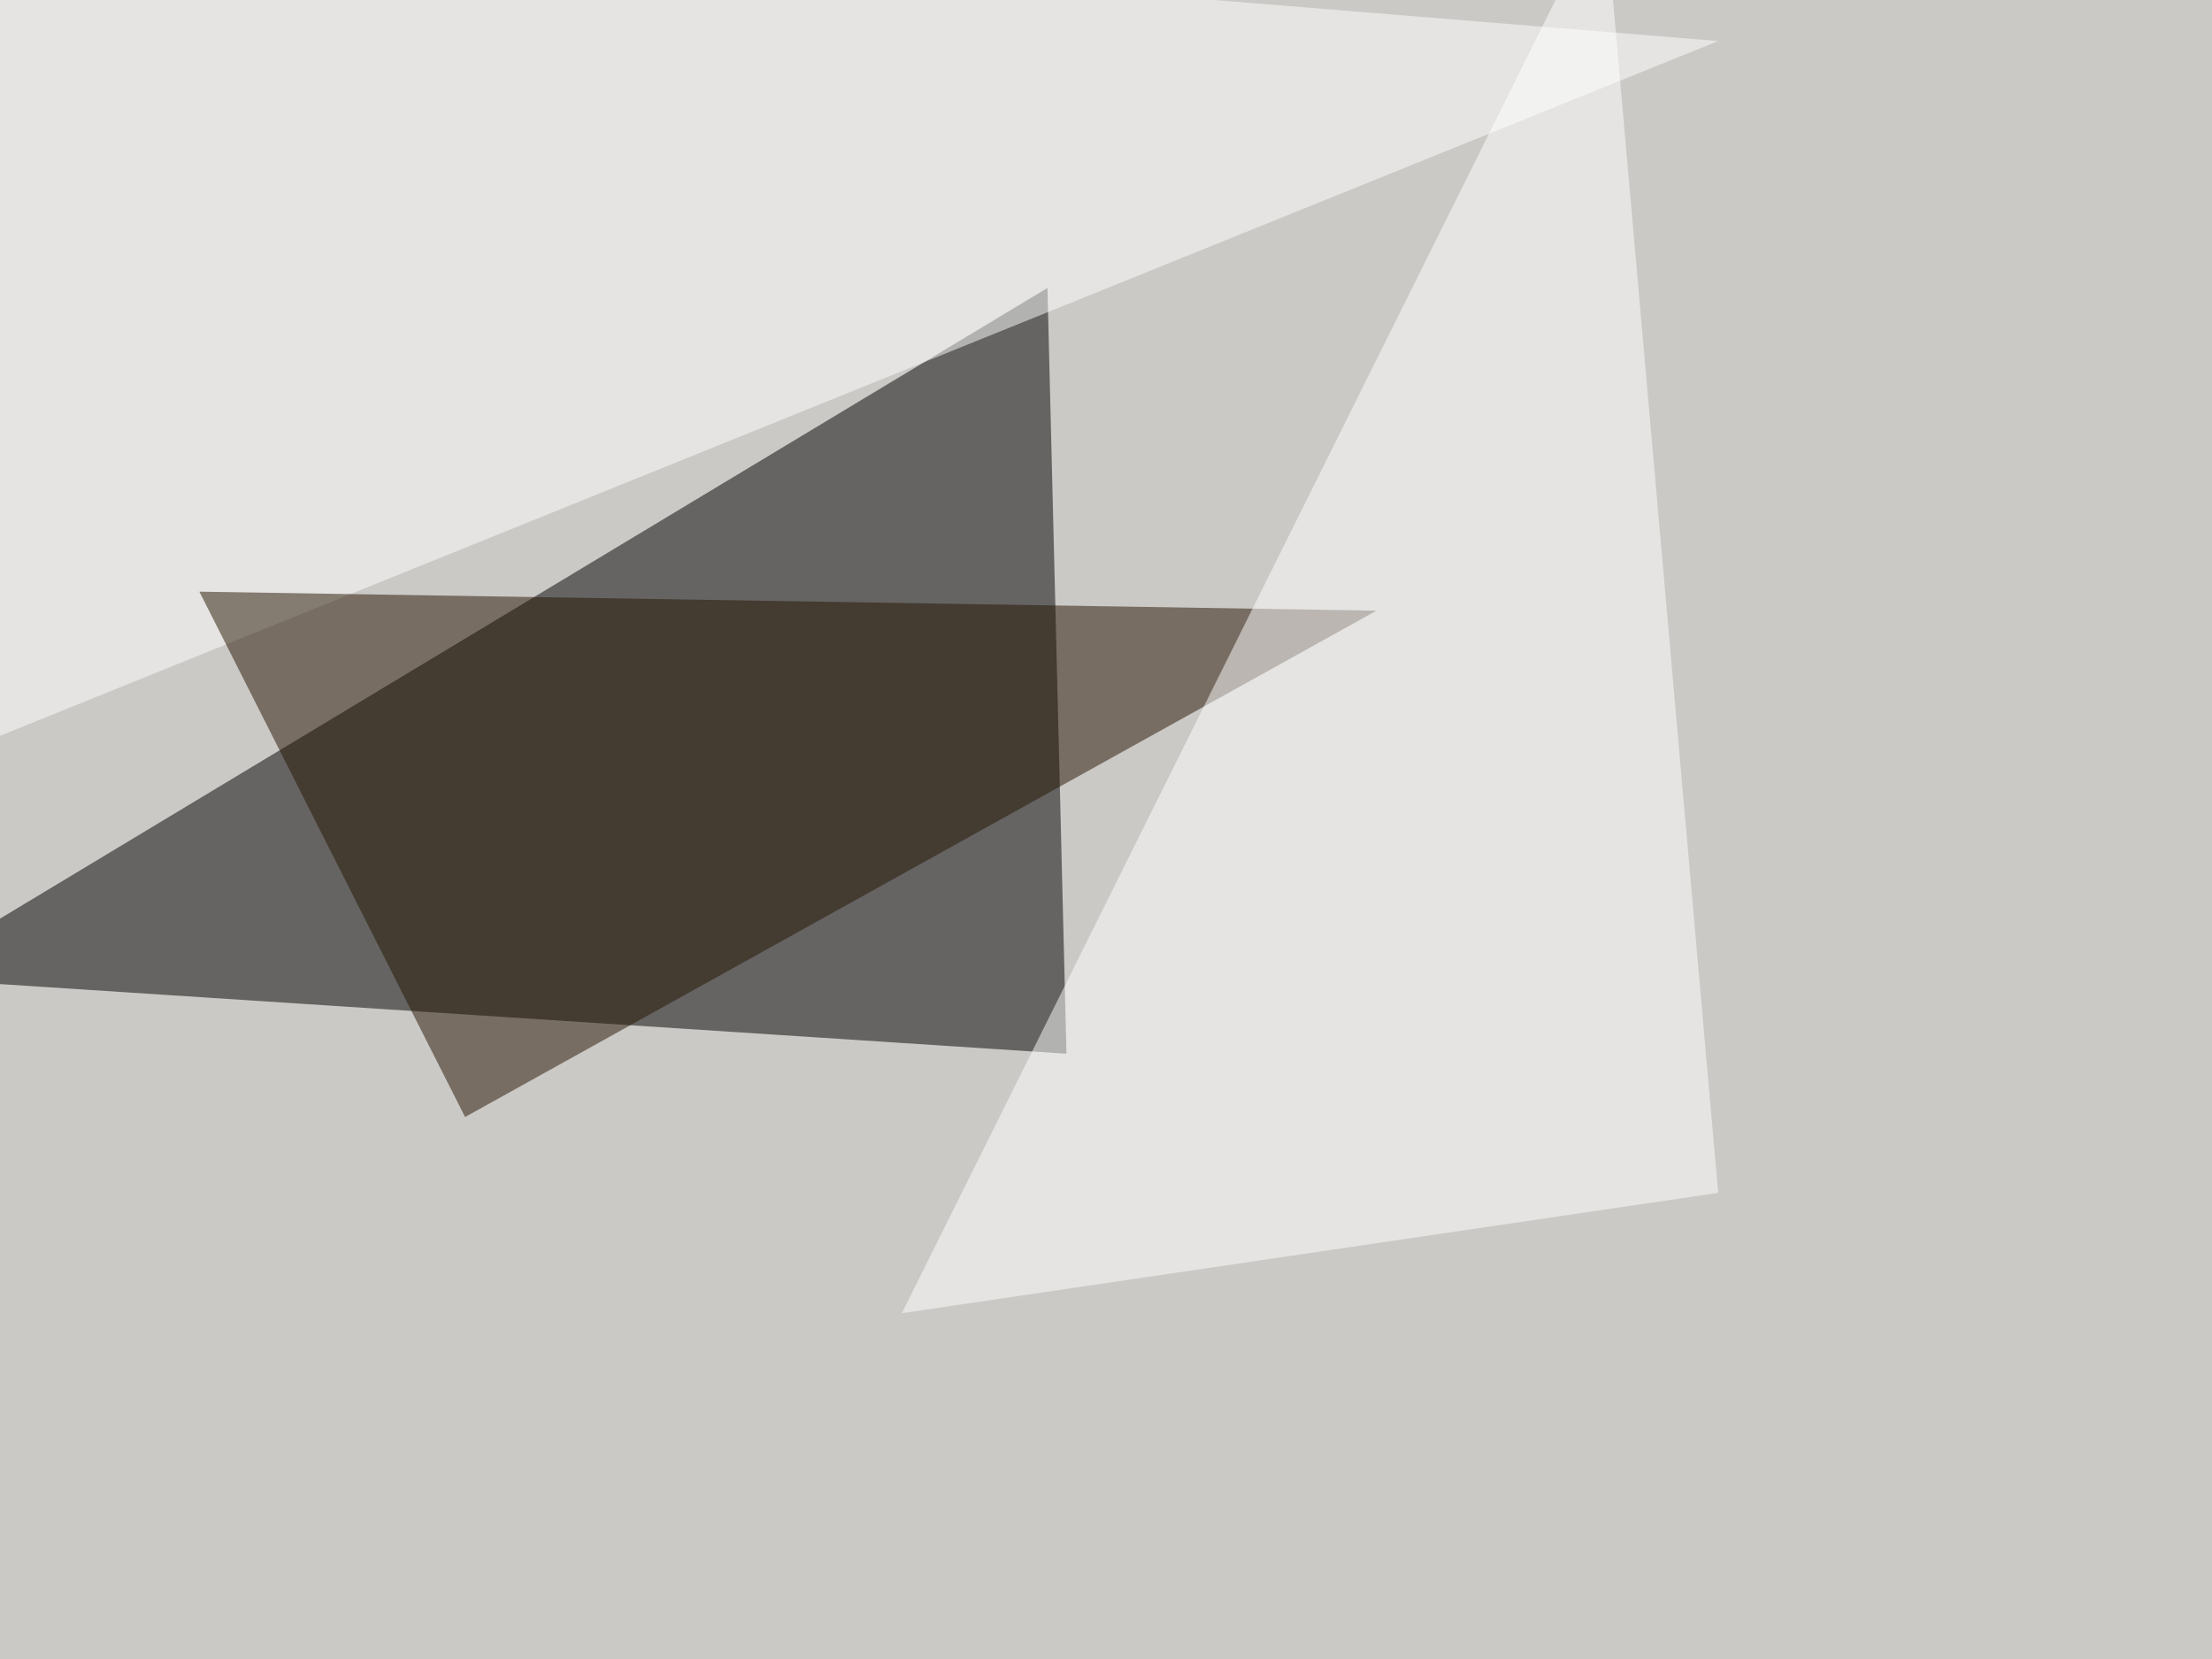
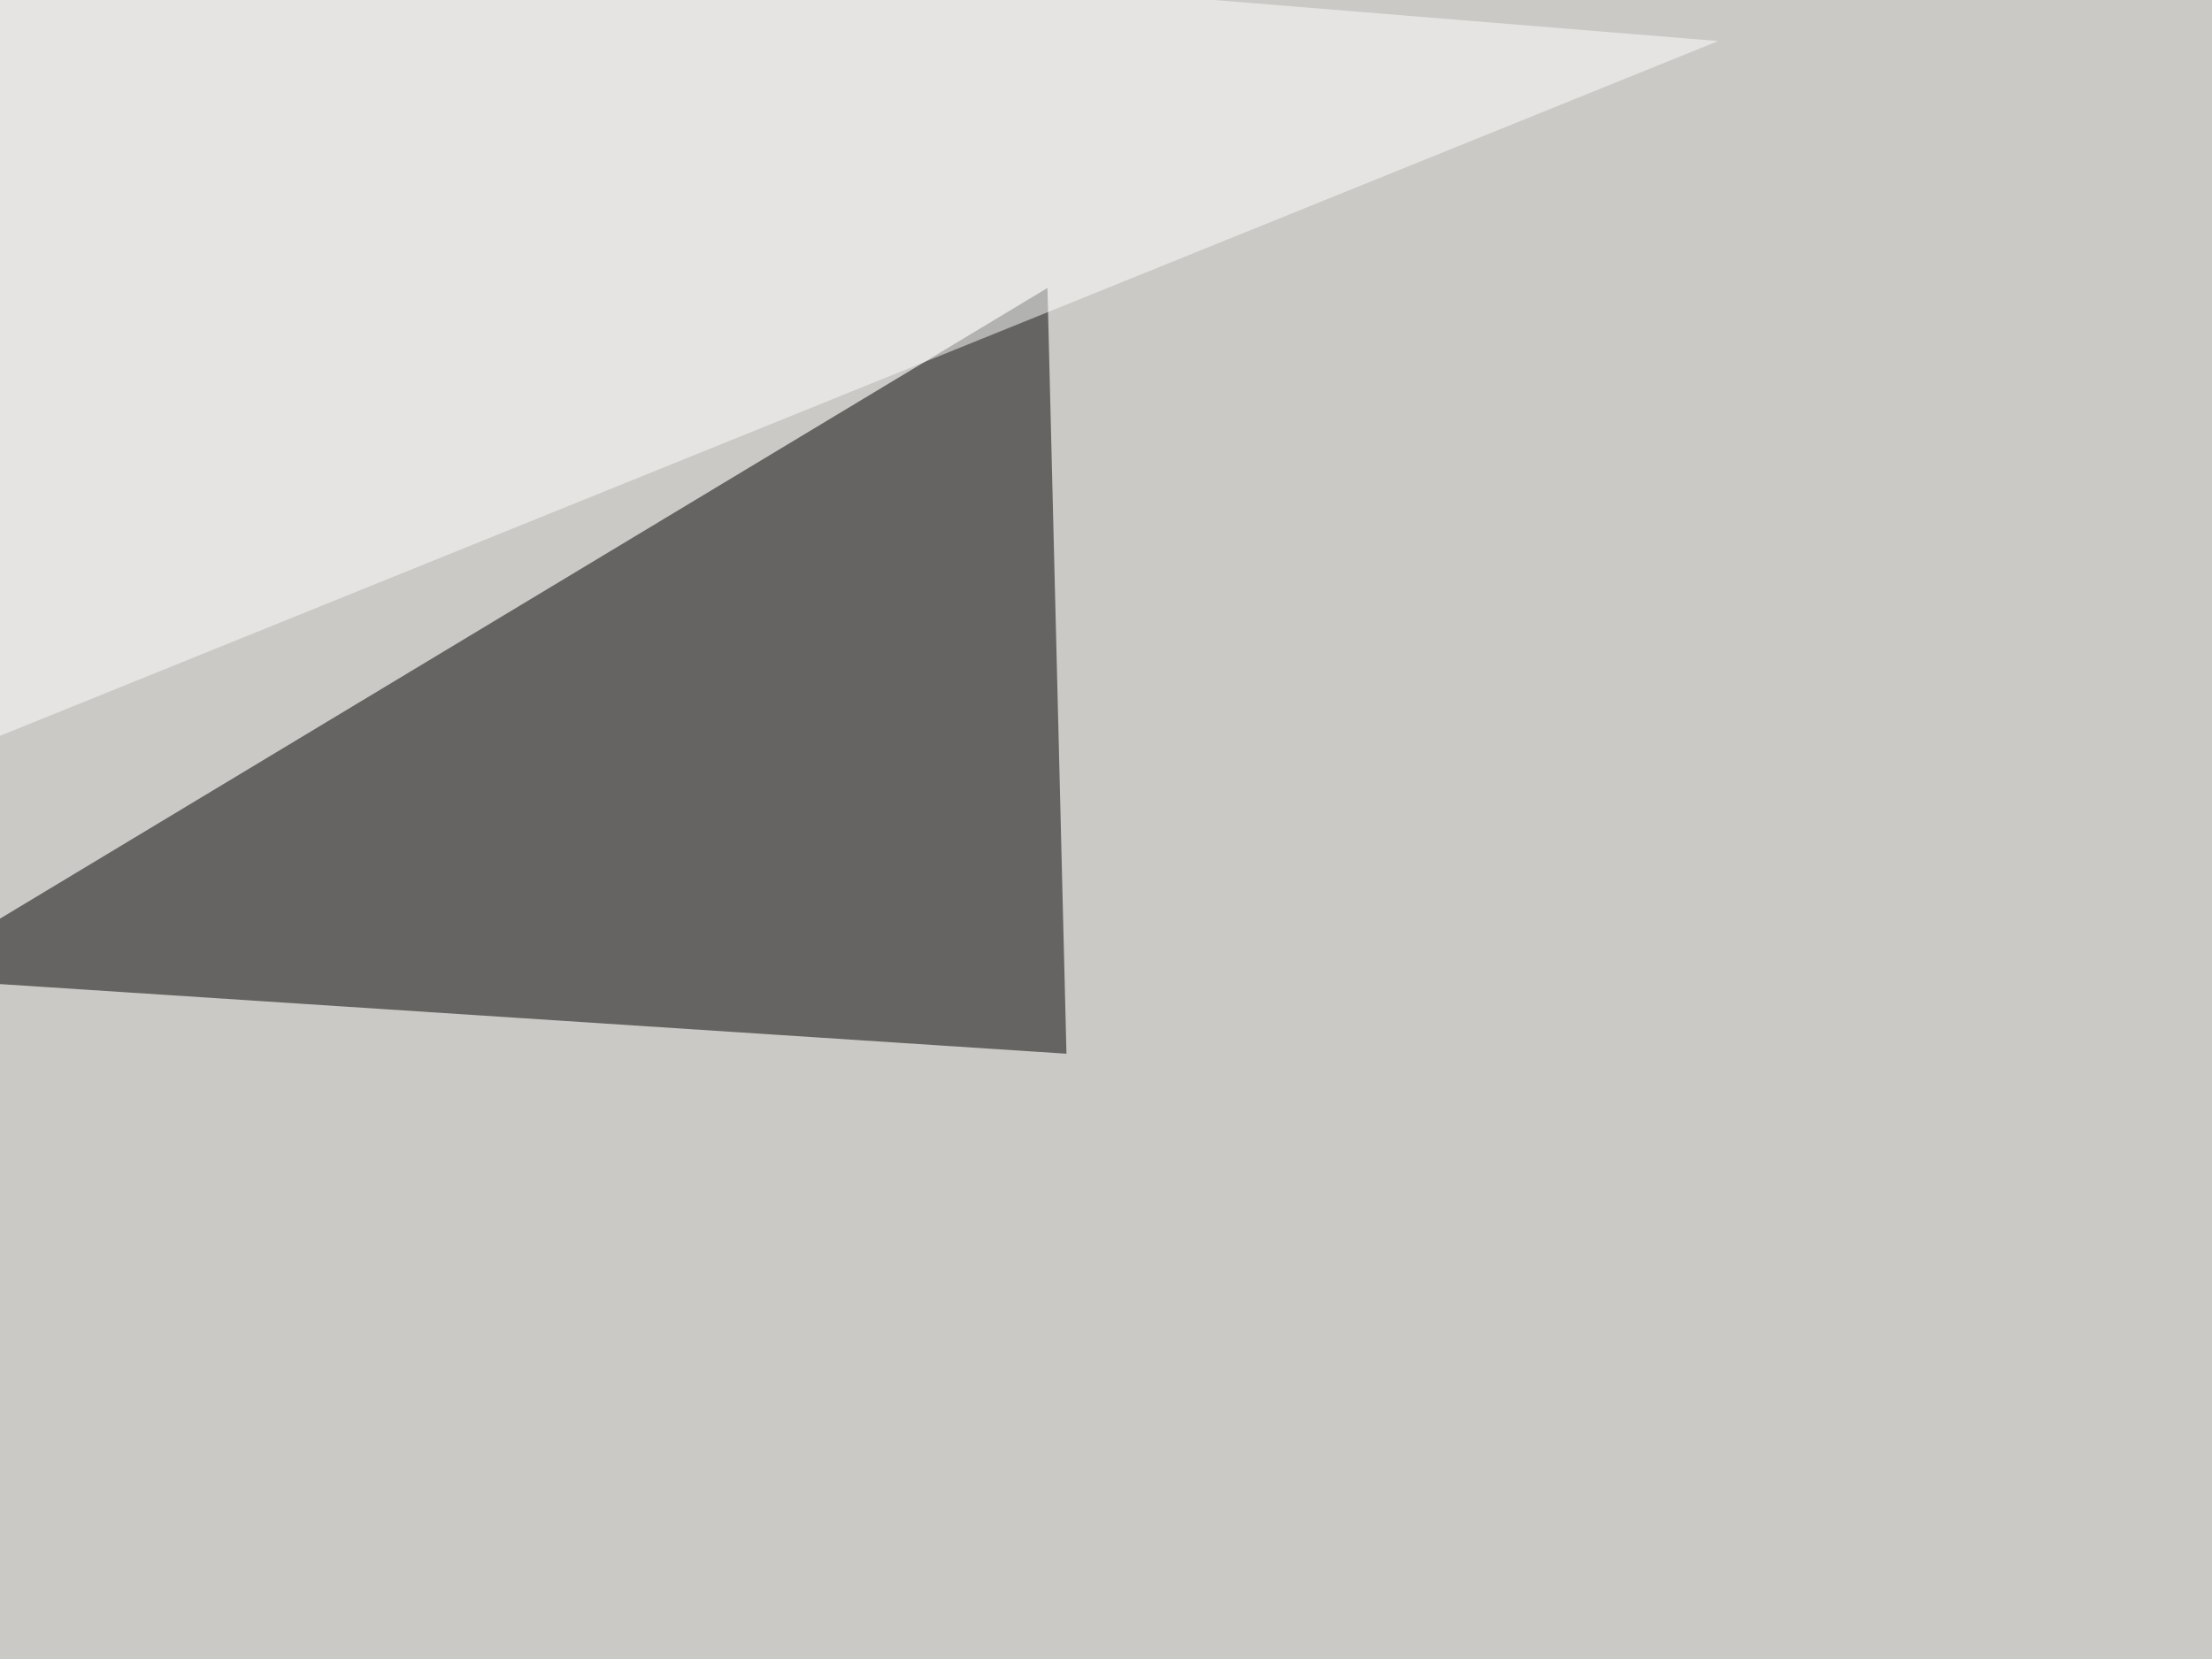
<svg xmlns="http://www.w3.org/2000/svg" width="1024" height="768">
  <filter id="a">
    <feGaussianBlur stdDeviation="55" />
  </filter>
  <rect width="100%" height="100%" fill="#cbc9c6" />
  <g filter="url(#a)">
    <g fill-opacity=".5">
      <path d="M484.9 133.3l8.8 354.5-539.1-35.2z" />
      <path fill="#fff" d="M4.4-45.4l791 64.4-840.8 340z" />
-       <path fill="#241200" d="M637.2 282.7L215.3 517.1l-123-243.2z" />
-       <path fill="#fff" d="M795.4 552.2L742.7-45.4 417.5 607.9z" />
+       <path fill="#fff" d="M795.4 552.2z" />
    </g>
  </g>
</svg>